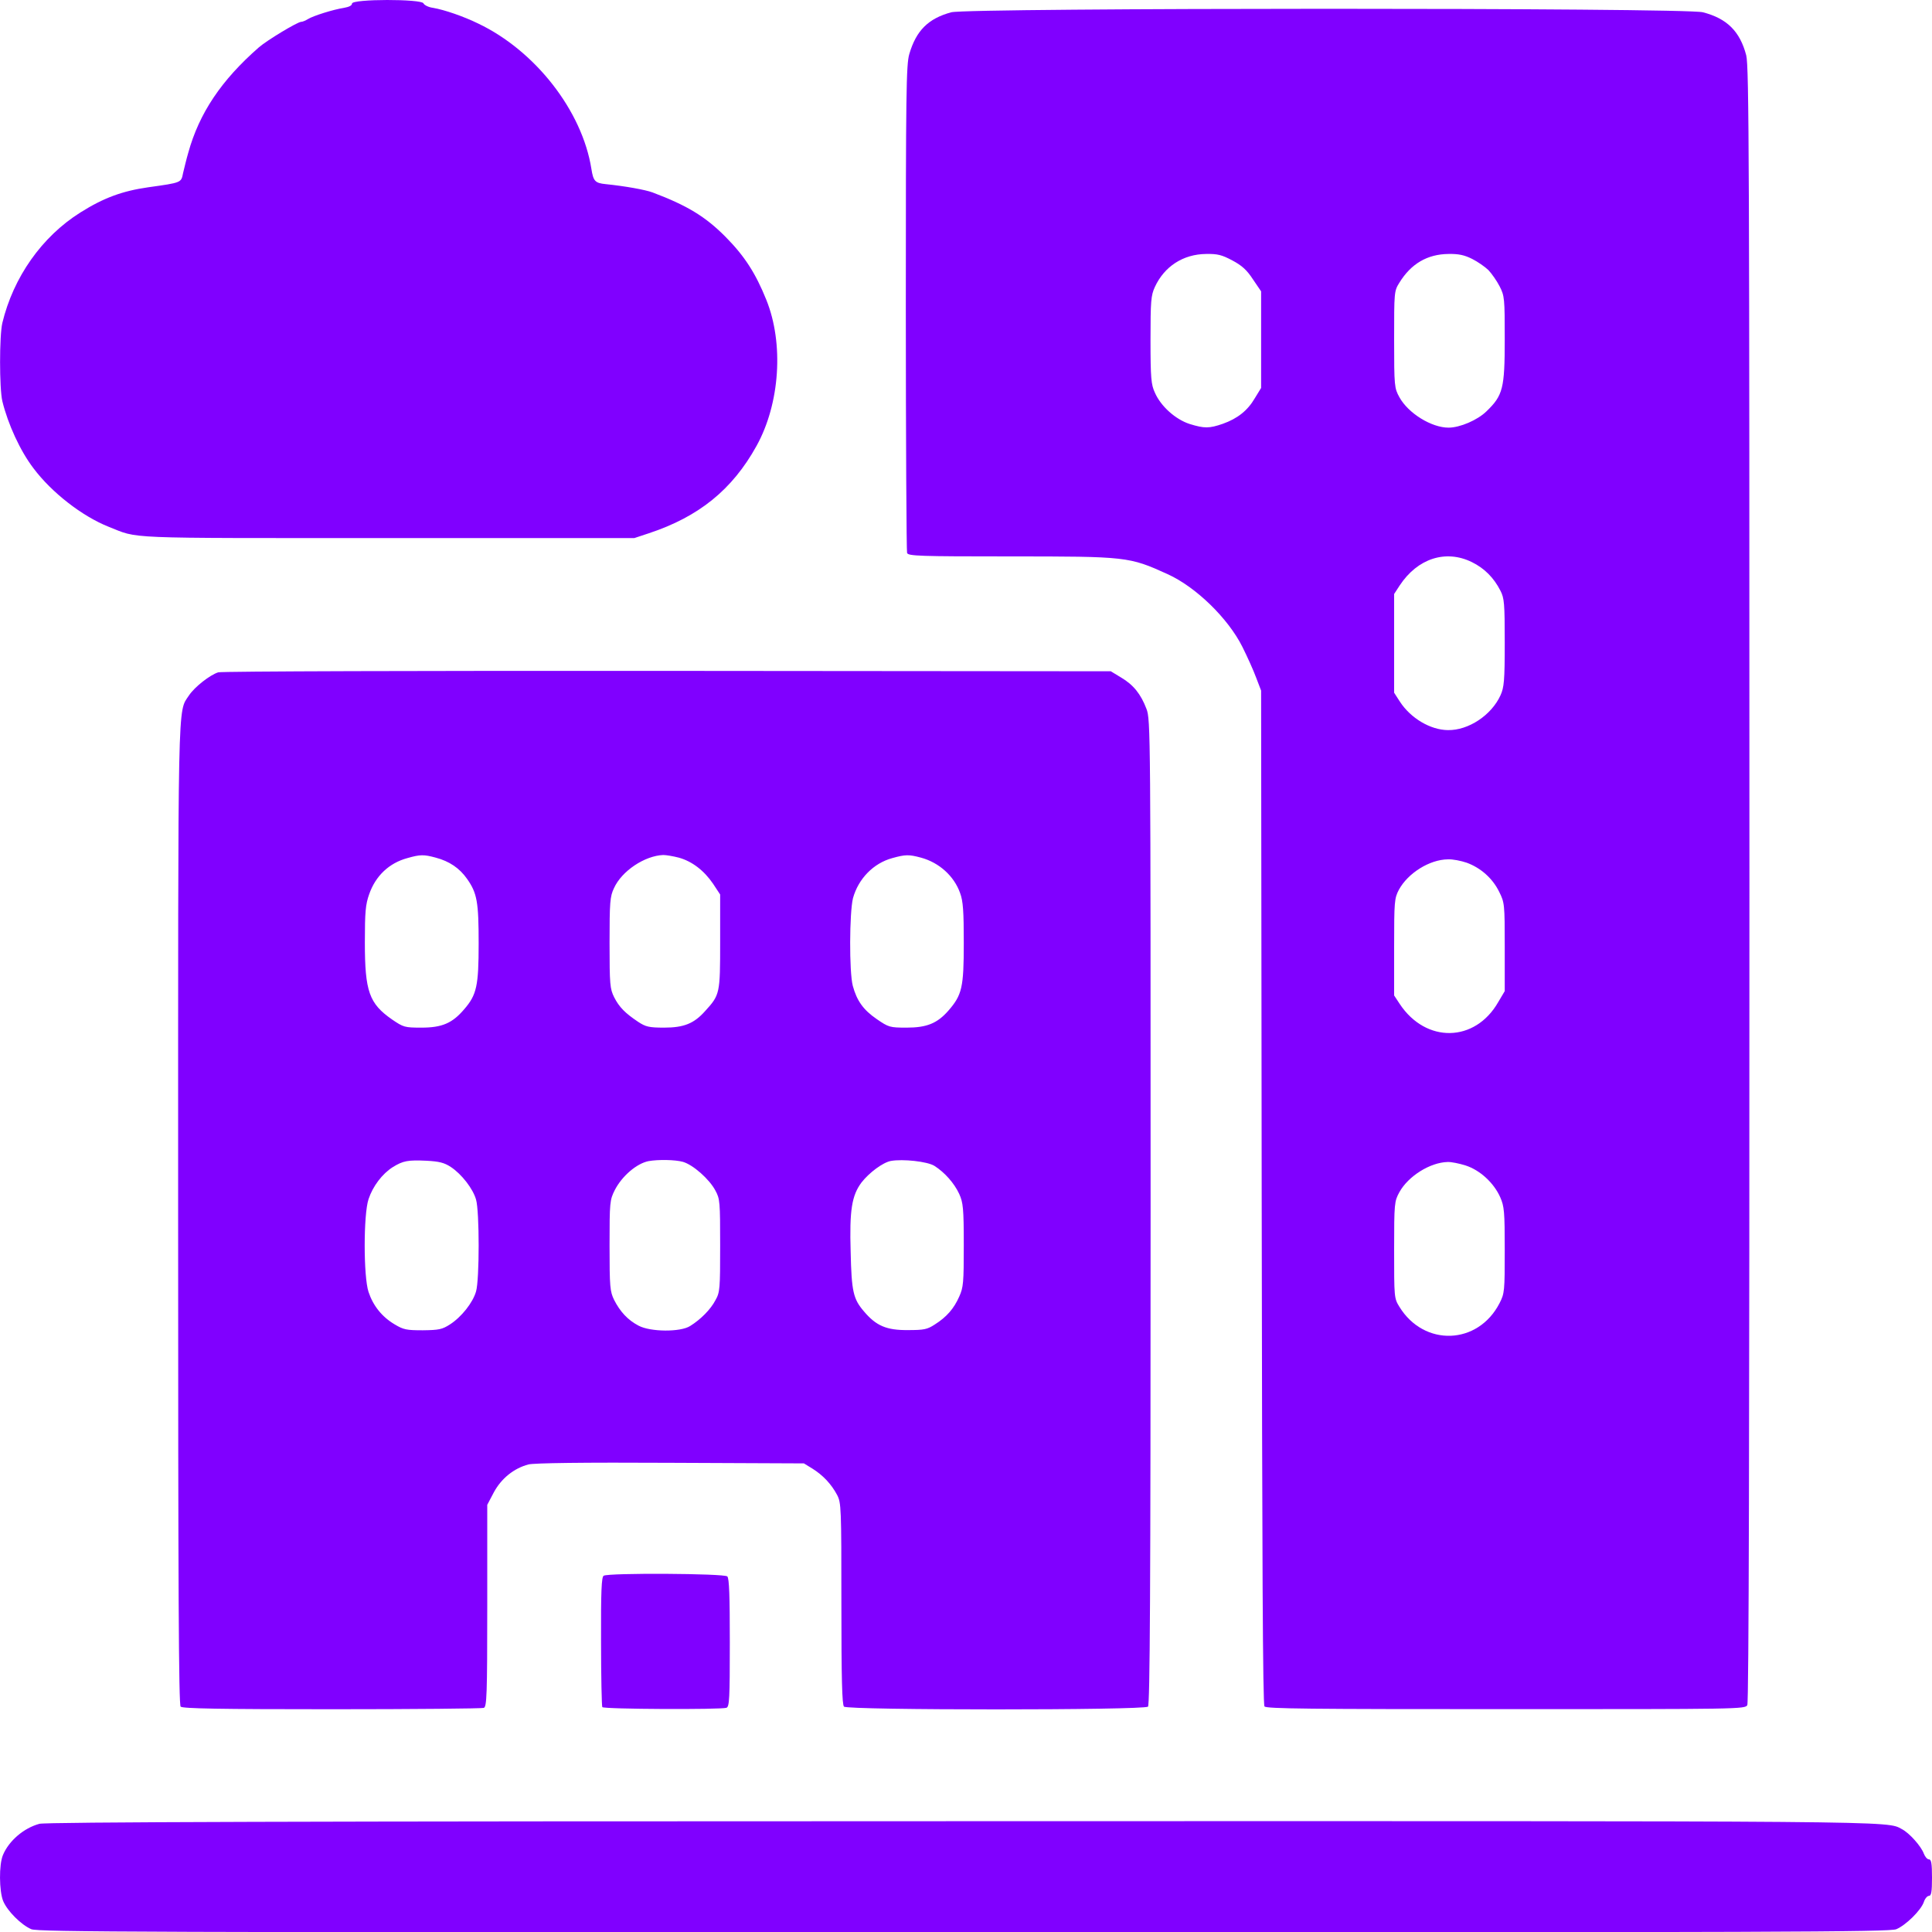
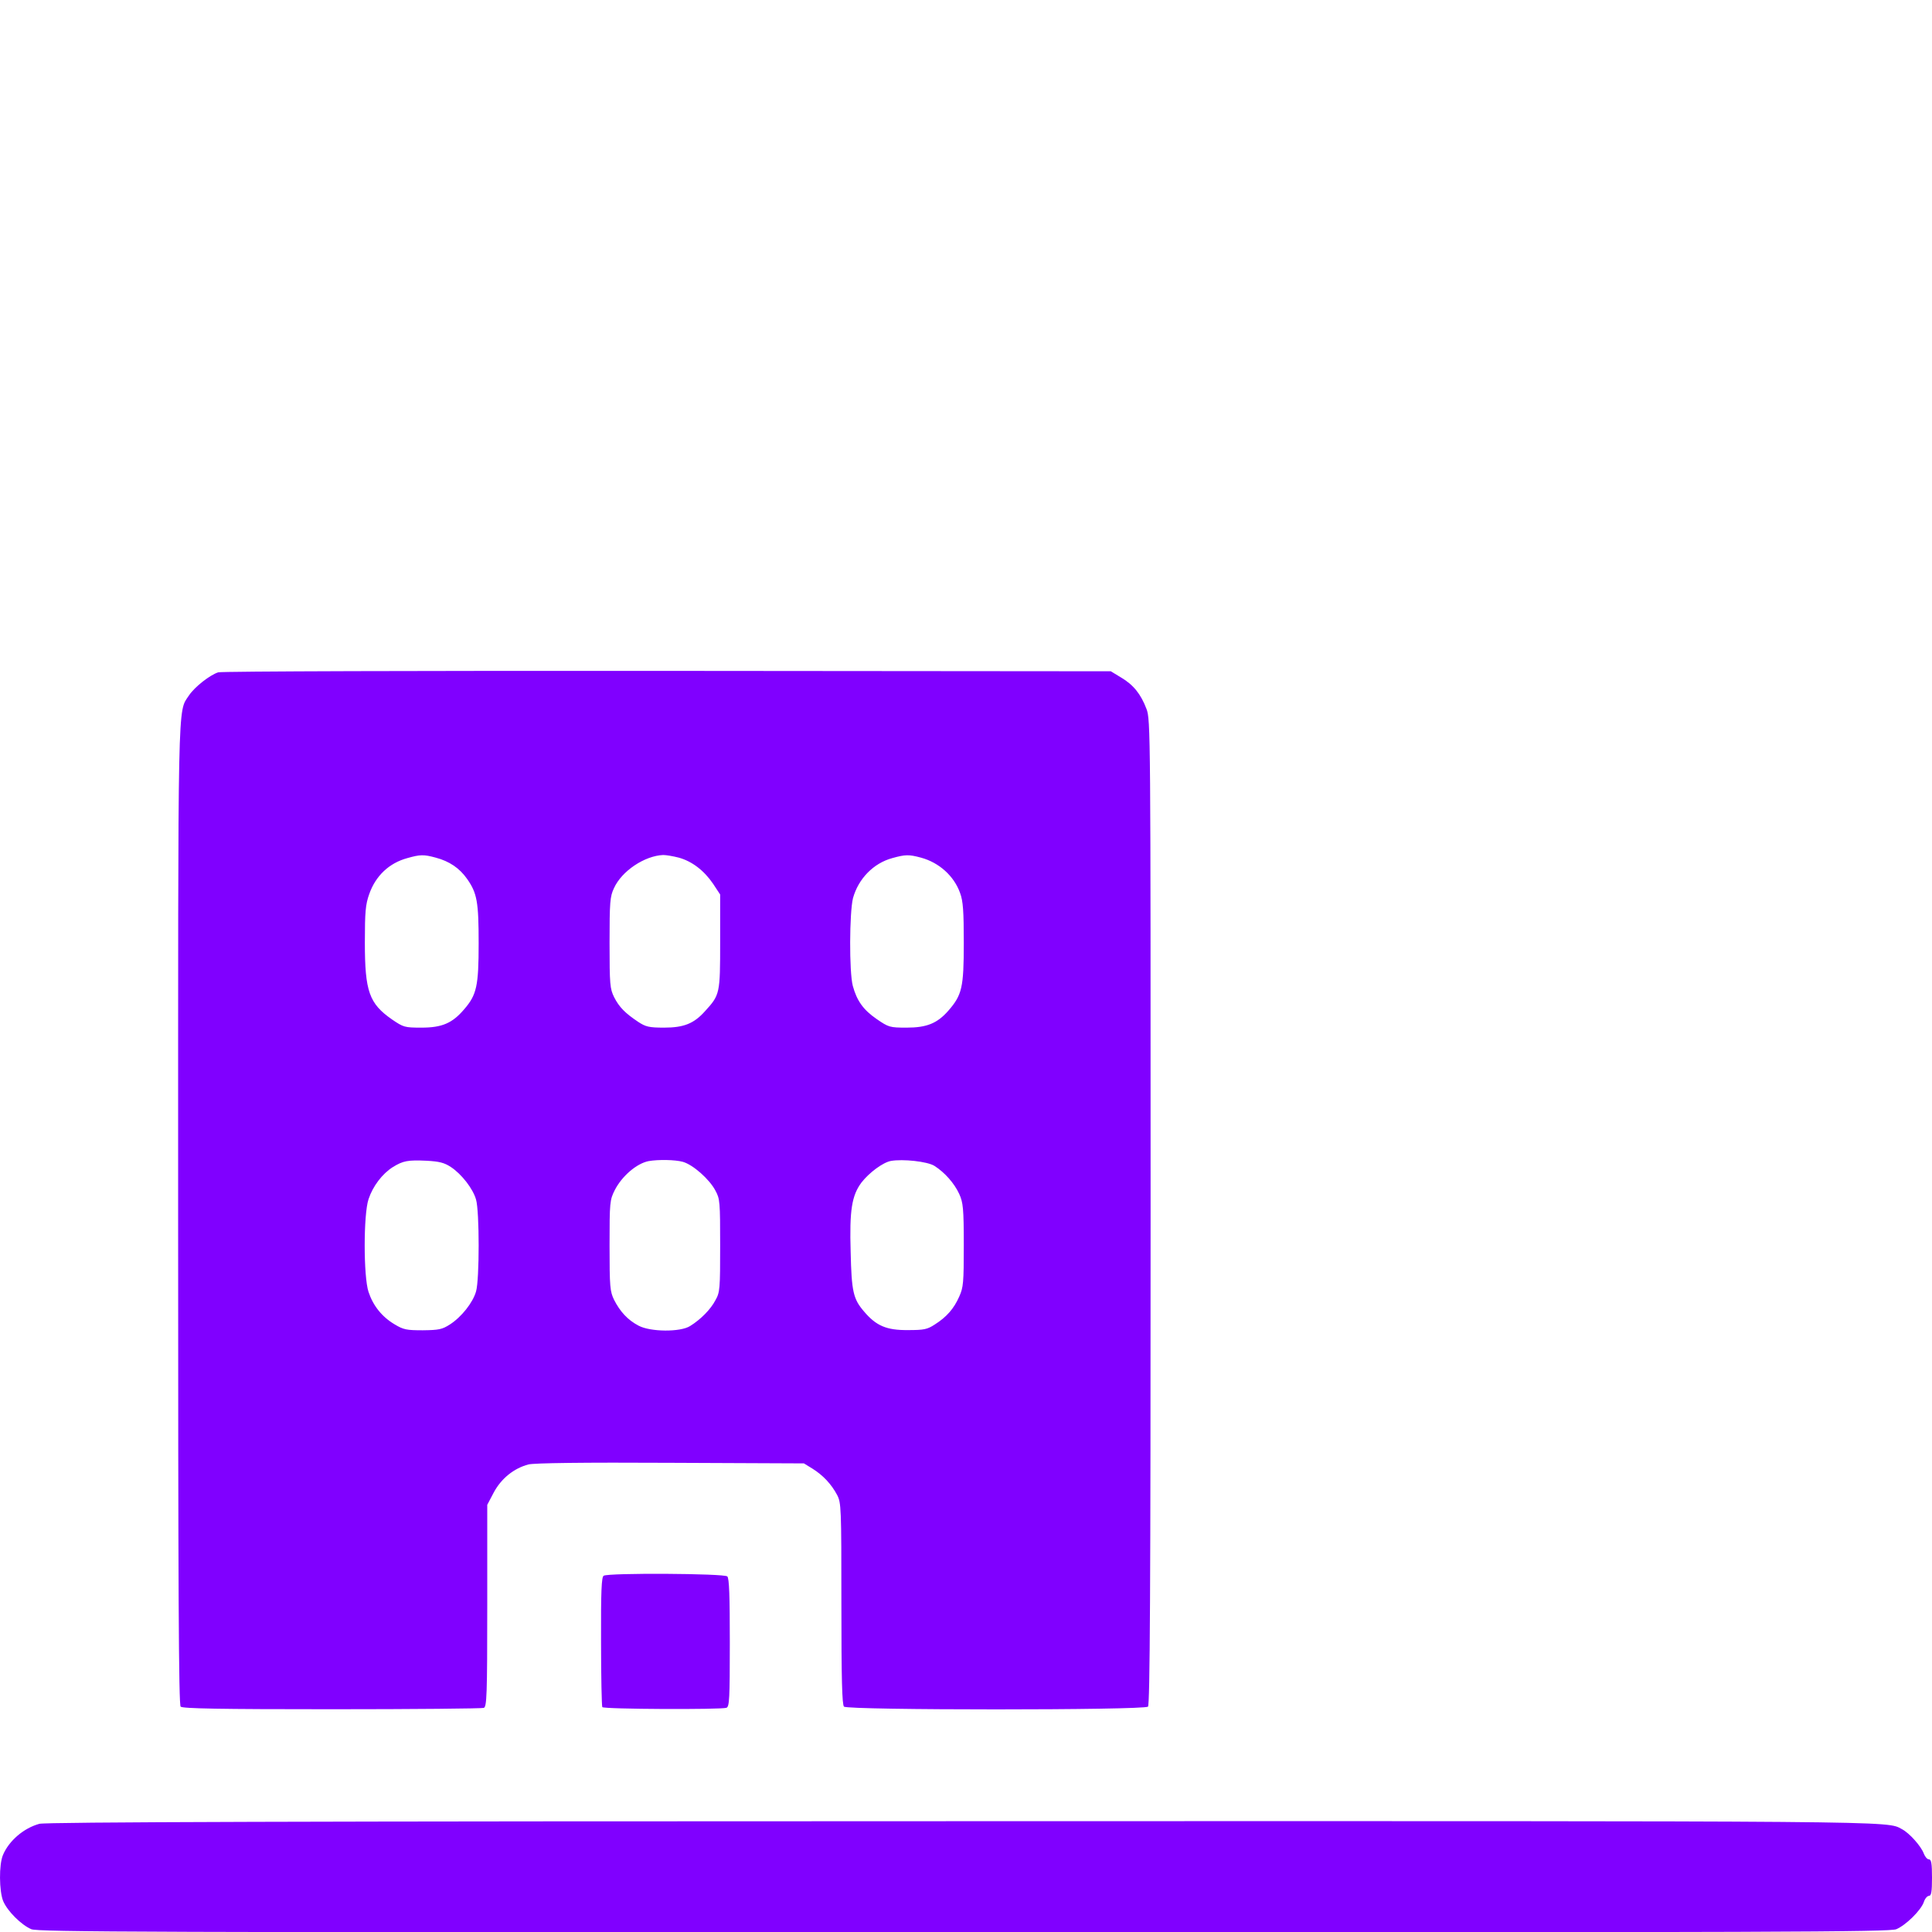
<svg xmlns="http://www.w3.org/2000/svg" width="20" height="20" viewBox="0 0 20 20" fill="none">
-   <path d="M3.644 0.037C3.644 0.057 3.613 0.072 3.562 0.081C3.447 0.099 3.242 0.164 3.189 0.197C3.164 0.212 3.133 0.226 3.118 0.226C3.08 0.226 2.764 0.417 2.68 0.49C2.291 0.83 2.062 1.172 1.949 1.581C1.929 1.648 1.907 1.744 1.895 1.792C1.875 1.892 1.882 1.89 1.533 1.939C1.267 1.977 1.073 2.048 0.833 2.199C0.433 2.45 0.138 2.87 0.024 3.344C-0.007 3.479 -0.007 4.017 0.024 4.152C0.082 4.39 0.209 4.668 0.347 4.848C0.535 5.099 0.851 5.344 1.122 5.452C1.447 5.579 1.215 5.57 4.011 5.57H6.567L6.715 5.521C7.233 5.35 7.58 5.07 7.831 4.617C8.075 4.177 8.115 3.555 7.933 3.104C7.822 2.828 7.707 2.65 7.511 2.452C7.302 2.241 7.111 2.126 6.755 1.992C6.68 1.964 6.467 1.926 6.269 1.906C6.16 1.895 6.142 1.875 6.122 1.748C6.027 1.148 5.542 0.526 4.951 0.244C4.8 0.17 4.6 0.101 4.482 0.081C4.435 0.075 4.391 0.052 4.384 0.035C4.367 -0.012 3.644 -0.012 3.644 0.037Z" fill="#8000FF" />
-   <path d="M9.848 0.127C9.61 0.191 9.484 0.316 9.413 0.56C9.381 0.667 9.377 0.96 9.377 3.184C9.377 4.562 9.384 5.704 9.39 5.724C9.401 5.756 9.517 5.76 10.455 5.76C11.666 5.76 11.688 5.762 12.088 5.944C12.379 6.076 12.713 6.4 12.861 6.696C12.912 6.798 12.977 6.942 13.004 7.016L13.055 7.149L13.061 12.391C13.066 16.176 13.072 17.642 13.09 17.665C13.11 17.689 13.557 17.693 15.59 17.693C18.012 17.693 18.066 17.693 18.088 17.651C18.104 17.62 18.11 14.94 18.11 9.156C18.11 1.667 18.106 0.689 18.077 0.573C18.012 0.324 17.877 0.191 17.628 0.127C17.441 0.078 10.03 0.08 9.848 0.127ZM12.757 2.696C12.857 2.749 12.908 2.796 12.97 2.891L13.055 3.016V3.516V4.016L12.99 4.122C12.915 4.251 12.81 4.333 12.659 4.387C12.517 4.436 12.468 4.436 12.315 4.389C12.17 4.342 12.017 4.207 11.955 4.064C11.917 3.982 11.91 3.918 11.91 3.52C11.91 3.113 11.915 3.058 11.955 2.971C12.053 2.758 12.248 2.631 12.486 2.629C12.604 2.627 12.648 2.638 12.757 2.696ZM15.239 2.68C15.297 2.709 15.373 2.762 15.408 2.796C15.441 2.831 15.495 2.907 15.524 2.964C15.575 3.064 15.577 3.089 15.577 3.511C15.577 4.02 15.559 4.093 15.388 4.258C15.295 4.349 15.113 4.427 14.995 4.427C14.819 4.427 14.577 4.278 14.486 4.111C14.435 4.018 14.432 4 14.432 3.516C14.432 3.024 14.432 3.013 14.486 2.927C14.606 2.731 14.775 2.631 14.995 2.629C15.099 2.627 15.159 2.64 15.239 2.68ZM15.235 5.818C15.366 5.882 15.464 5.98 15.533 6.116C15.572 6.193 15.577 6.244 15.577 6.653C15.577 7.049 15.57 7.116 15.533 7.198C15.439 7.404 15.201 7.562 14.988 7.558C14.808 7.556 14.604 7.436 14.492 7.264L14.432 7.171V6.66V6.149L14.49 6.06C14.675 5.78 14.966 5.687 15.235 5.818ZM15.184 8.931C15.328 8.984 15.45 9.091 15.519 9.231C15.575 9.344 15.577 9.356 15.577 9.802V10.26L15.51 10.373C15.27 10.793 14.761 10.802 14.49 10.393L14.432 10.305V9.804C14.432 9.329 14.435 9.3 14.481 9.211C14.575 9.038 14.799 8.898 14.988 8.896C15.037 8.893 15.126 8.911 15.184 8.931ZM15.172 12.065C15.321 12.113 15.464 12.245 15.53 12.393C15.572 12.489 15.577 12.54 15.577 12.942C15.577 13.364 15.575 13.389 15.524 13.489C15.301 13.925 14.741 13.944 14.486 13.527C14.432 13.44 14.432 13.429 14.432 12.938C14.432 12.453 14.435 12.436 14.486 12.342C14.577 12.176 14.804 12.033 14.986 12.029C15.021 12.027 15.106 12.044 15.172 12.065Z" fill="#8000FF" />
  <path d="M2.259 6.96C2.173 6.987 2.015 7.111 1.957 7.198C1.837 7.38 1.844 7.116 1.844 12.582C1.844 16.487 1.85 17.647 1.87 17.667C1.89 17.687 2.268 17.694 3.435 17.694C4.282 17.694 4.988 17.687 5.008 17.68C5.039 17.669 5.044 17.554 5.044 16.622V15.578L5.113 15.447C5.19 15.305 5.319 15.2 5.47 15.16C5.524 15.145 6.044 15.138 6.937 15.143L8.322 15.149L8.41 15.203C8.519 15.271 8.606 15.363 8.666 15.476C8.708 15.558 8.71 15.602 8.71 16.6C8.71 17.38 8.717 17.647 8.737 17.667C8.775 17.705 11.846 17.705 11.884 17.667C11.904 17.647 11.911 16.478 11.911 12.545C11.911 7.569 11.911 7.447 11.868 7.338C11.81 7.185 11.733 7.089 11.606 7.014L11.499 6.949L6.91 6.945C4.386 6.943 2.293 6.949 2.259 6.96ZM4.51 8.878C4.653 8.916 4.757 8.987 4.835 9.098C4.939 9.245 4.955 9.338 4.955 9.765C4.955 10.205 4.935 10.298 4.806 10.447C4.684 10.591 4.577 10.638 4.364 10.638C4.188 10.638 4.177 10.634 4.059 10.554C3.822 10.389 3.777 10.265 3.777 9.756C3.777 9.438 3.784 9.363 3.822 9.256C3.888 9.067 4.028 8.934 4.217 8.883C4.35 8.845 4.388 8.845 4.51 8.878ZM7.026 8.878C7.164 8.916 7.288 9.011 7.382 9.149L7.455 9.26V9.749C7.455 10.287 7.453 10.298 7.299 10.467C7.184 10.596 7.079 10.638 6.875 10.638C6.717 10.638 6.684 10.629 6.606 10.578C6.473 10.489 6.41 10.427 6.357 10.322C6.315 10.236 6.31 10.196 6.31 9.76C6.31 9.34 6.315 9.28 6.355 9.196C6.435 9.016 6.675 8.858 6.866 8.851C6.897 8.851 6.968 8.863 7.026 8.878ZM9.533 8.878C9.722 8.929 9.877 9.069 9.939 9.245C9.97 9.329 9.977 9.431 9.977 9.763C9.977 10.223 9.959 10.3 9.817 10.463C9.702 10.594 9.593 10.638 9.386 10.638C9.21 10.638 9.199 10.634 9.075 10.549C8.937 10.454 8.87 10.36 8.828 10.205C8.79 10.06 8.793 9.447 8.83 9.298C8.886 9.096 9.042 8.936 9.237 8.883C9.373 8.845 9.41 8.845 9.533 8.878ZM4.666 12.08C4.779 12.154 4.897 12.307 4.928 12.418C4.964 12.54 4.964 13.247 4.928 13.369C4.895 13.485 4.777 13.634 4.657 13.711C4.577 13.762 4.544 13.769 4.377 13.771C4.208 13.771 4.177 13.765 4.084 13.709C3.953 13.631 3.862 13.516 3.815 13.374C3.762 13.216 3.762 12.571 3.815 12.414C3.859 12.28 3.957 12.151 4.066 12.082C4.173 12.016 4.222 12.007 4.417 12.016C4.546 12.023 4.599 12.036 4.666 12.08ZM7.068 12.027C7.173 12.056 7.344 12.207 7.406 12.325C7.453 12.411 7.455 12.443 7.455 12.894C7.455 13.34 7.453 13.378 7.406 13.46C7.357 13.554 7.255 13.658 7.144 13.727C7.044 13.791 6.733 13.789 6.61 13.723C6.499 13.665 6.419 13.578 6.357 13.456C6.315 13.369 6.31 13.325 6.31 12.894C6.31 12.443 6.313 12.422 6.364 12.32C6.439 12.174 6.59 12.045 6.713 12.02C6.813 12.002 6.988 12.005 7.068 12.027ZM9.673 12.069C9.779 12.136 9.879 12.249 9.93 12.36C9.97 12.449 9.977 12.507 9.977 12.889C9.977 13.278 9.973 13.327 9.93 13.422C9.875 13.547 9.799 13.634 9.677 13.711C9.599 13.762 9.566 13.769 9.399 13.769C9.177 13.771 9.07 13.725 8.944 13.576C8.833 13.447 8.815 13.371 8.806 12.96C8.793 12.529 8.817 12.376 8.919 12.24C8.999 12.138 9.139 12.034 9.222 12.018C9.346 11.996 9.599 12.023 9.673 12.069Z" fill="#8000FF" />
  <path d="M6.249 16.312C6.227 16.325 6.22 16.47 6.222 16.992C6.222 17.356 6.229 17.663 6.235 17.672C6.249 17.694 7.464 17.699 7.52 17.679C7.551 17.668 7.555 17.585 7.555 17.005C7.555 16.521 7.549 16.339 7.529 16.319C7.498 16.288 6.298 16.281 6.249 16.312Z" fill="#8000FF" />
  <path d="M0.408 18.88C0.246 18.924 0.093 19.055 0.031 19.202C-0.012 19.302 -0.009 19.577 0.033 19.68C0.077 19.784 0.219 19.926 0.324 19.971C0.395 20 1.455 20.004 9.977 20.004C18.5 20.004 19.559 20 19.631 19.971C19.731 19.928 19.884 19.777 19.915 19.691C19.926 19.655 19.951 19.626 19.968 19.626C19.993 19.626 20 19.584 20 19.437C20 19.291 19.993 19.248 19.968 19.248C19.951 19.248 19.928 19.222 19.915 19.188C19.888 19.113 19.766 18.975 19.688 18.935C19.526 18.848 19.773 18.851 9.966 18.853C3.055 18.853 0.475 18.862 0.408 18.88Z" fill="#8000FF" />
</svg>